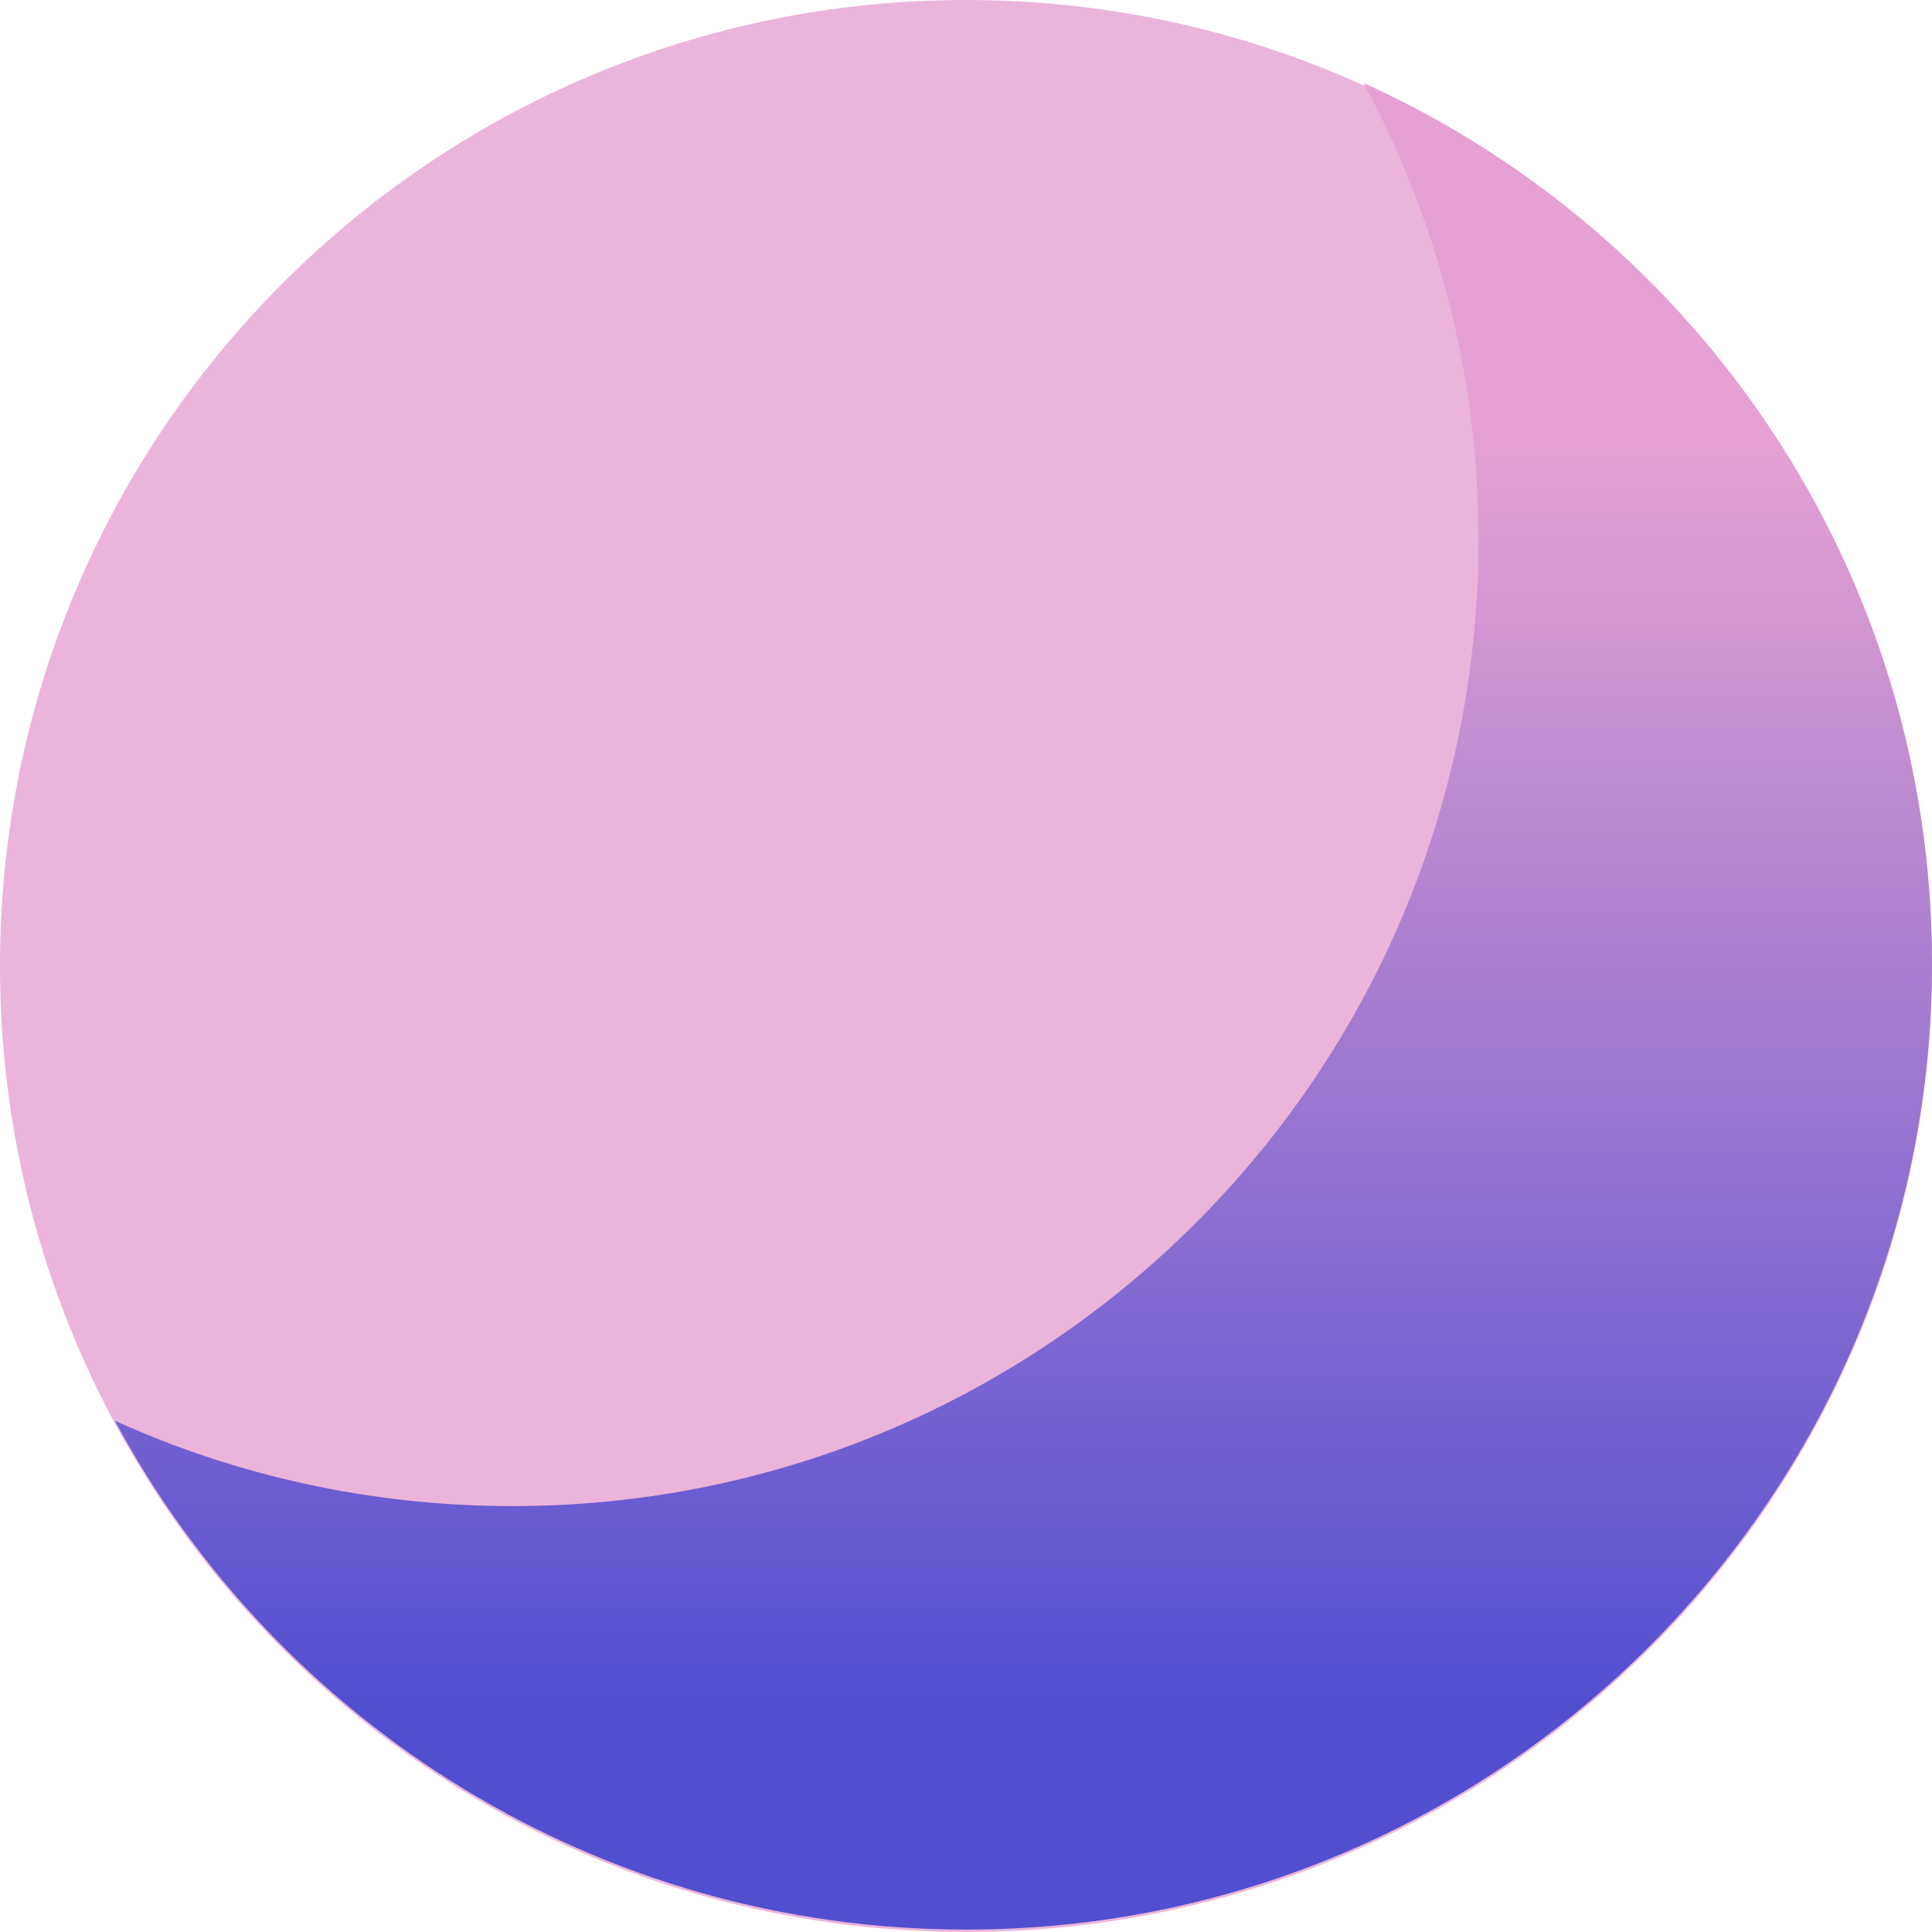
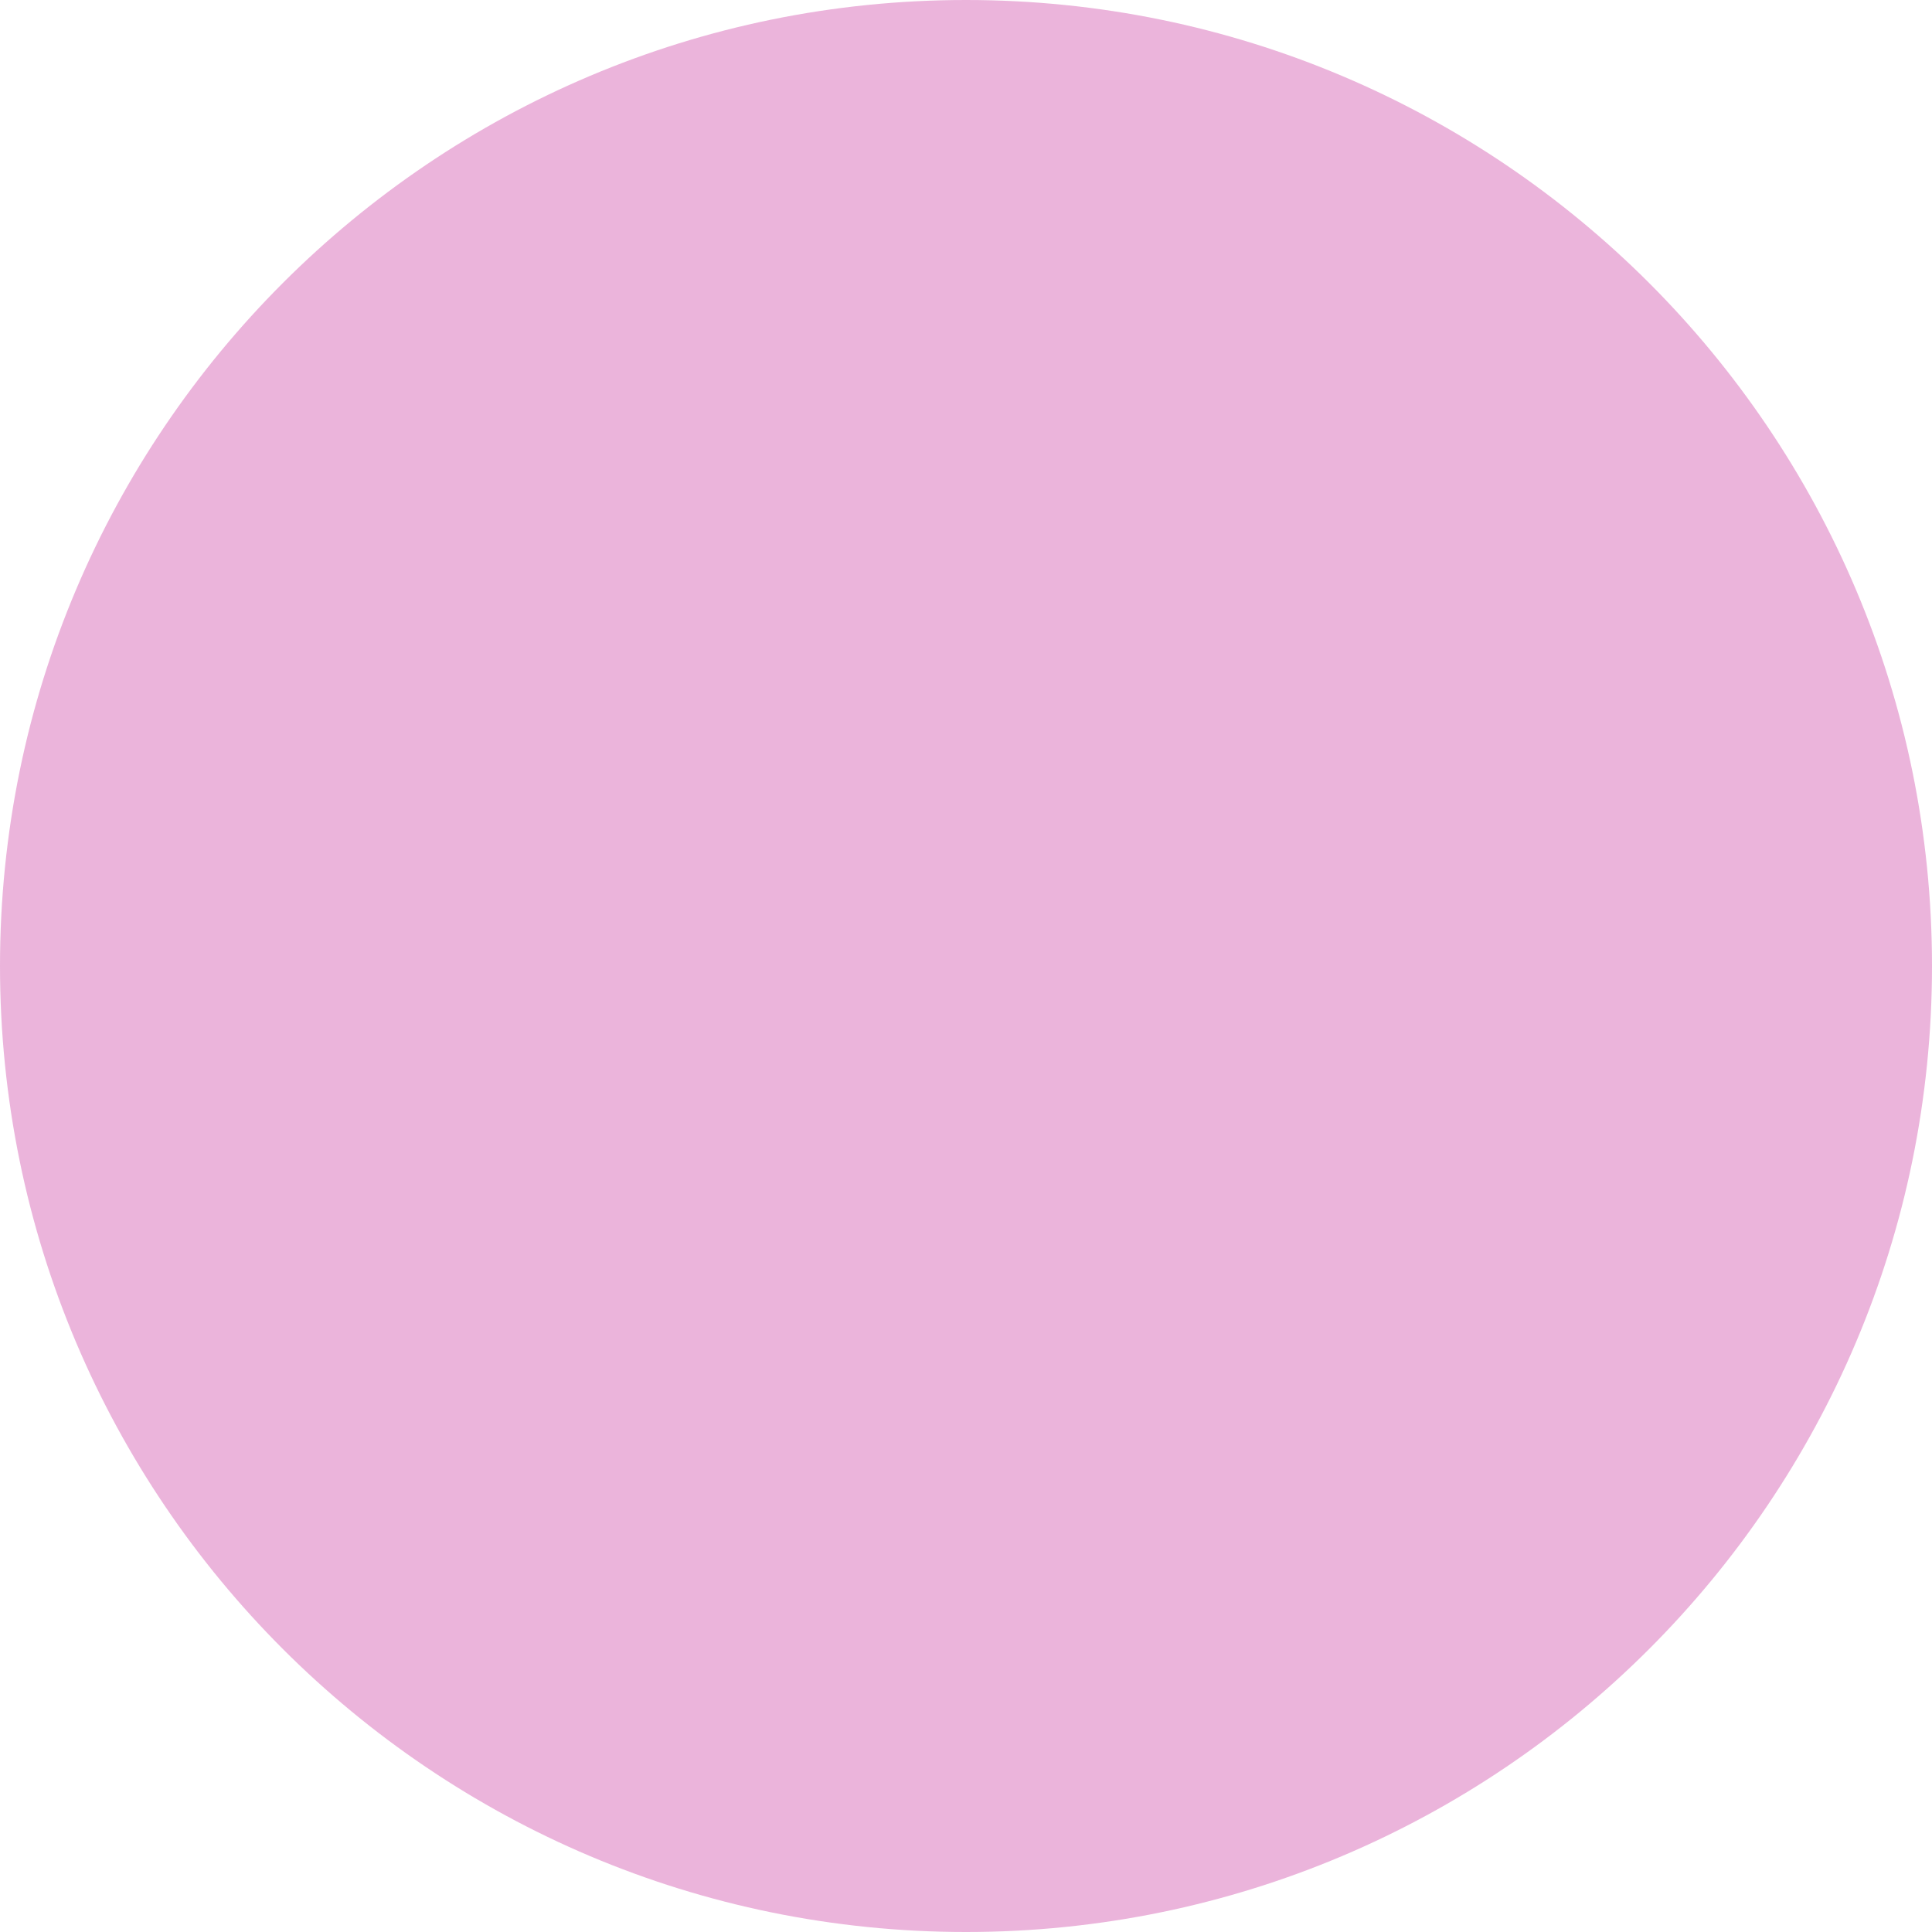
<svg xmlns="http://www.w3.org/2000/svg" width="32" height="32" viewBox="0 0 32 32" fill="none">
  <path opacity="0.8" d="M16 32C24.837 32 32 24.837 32 16C32 7.163 24.837 0 16 0C7.163 0 0 7.163 0 16C0 24.837 7.163 32 16 32Z" fill="url(#paint0_radial_2_212)" />
-   <path d="M22.586 1.375C23.799 3.629 24.488 6.207 24.488 8.946C24.488 17.783 17.325 24.946 8.488 24.946C6.14 24.946 3.91 24.44 1.902 23.532C4.602 28.549 9.903 31.96 16 31.96C24.837 31.96 32 24.797 32 15.96C32 9.471 28.137 3.885 22.586 1.375Z" fill="url(#paint1_linear_2_212)" />
  <defs>
    <radialGradient id="paint0_radial_2_212" cx="0" cy="0" r="1" gradientUnits="userSpaceOnUse" gradientTransform="translate(-0.876 1.217) scale(29.7)">
      <stop offset="0.175" stop-color="#E6A1D2" />
      <stop offset="0.881" stop-color="#E6A1D2" />
    </radialGradient>
    <linearGradient id="paint1_linear_2_212" x1="16.951" y1="55.958" x2="16.951" y2="-28.401" gradientUnits="userSpaceOnUse">
      <stop offset="0.327" stop-color="#514ED0" />
      <stop offset="0.575" stop-color="#E6A1D2" />
    </linearGradient>
  </defs>
</svg>